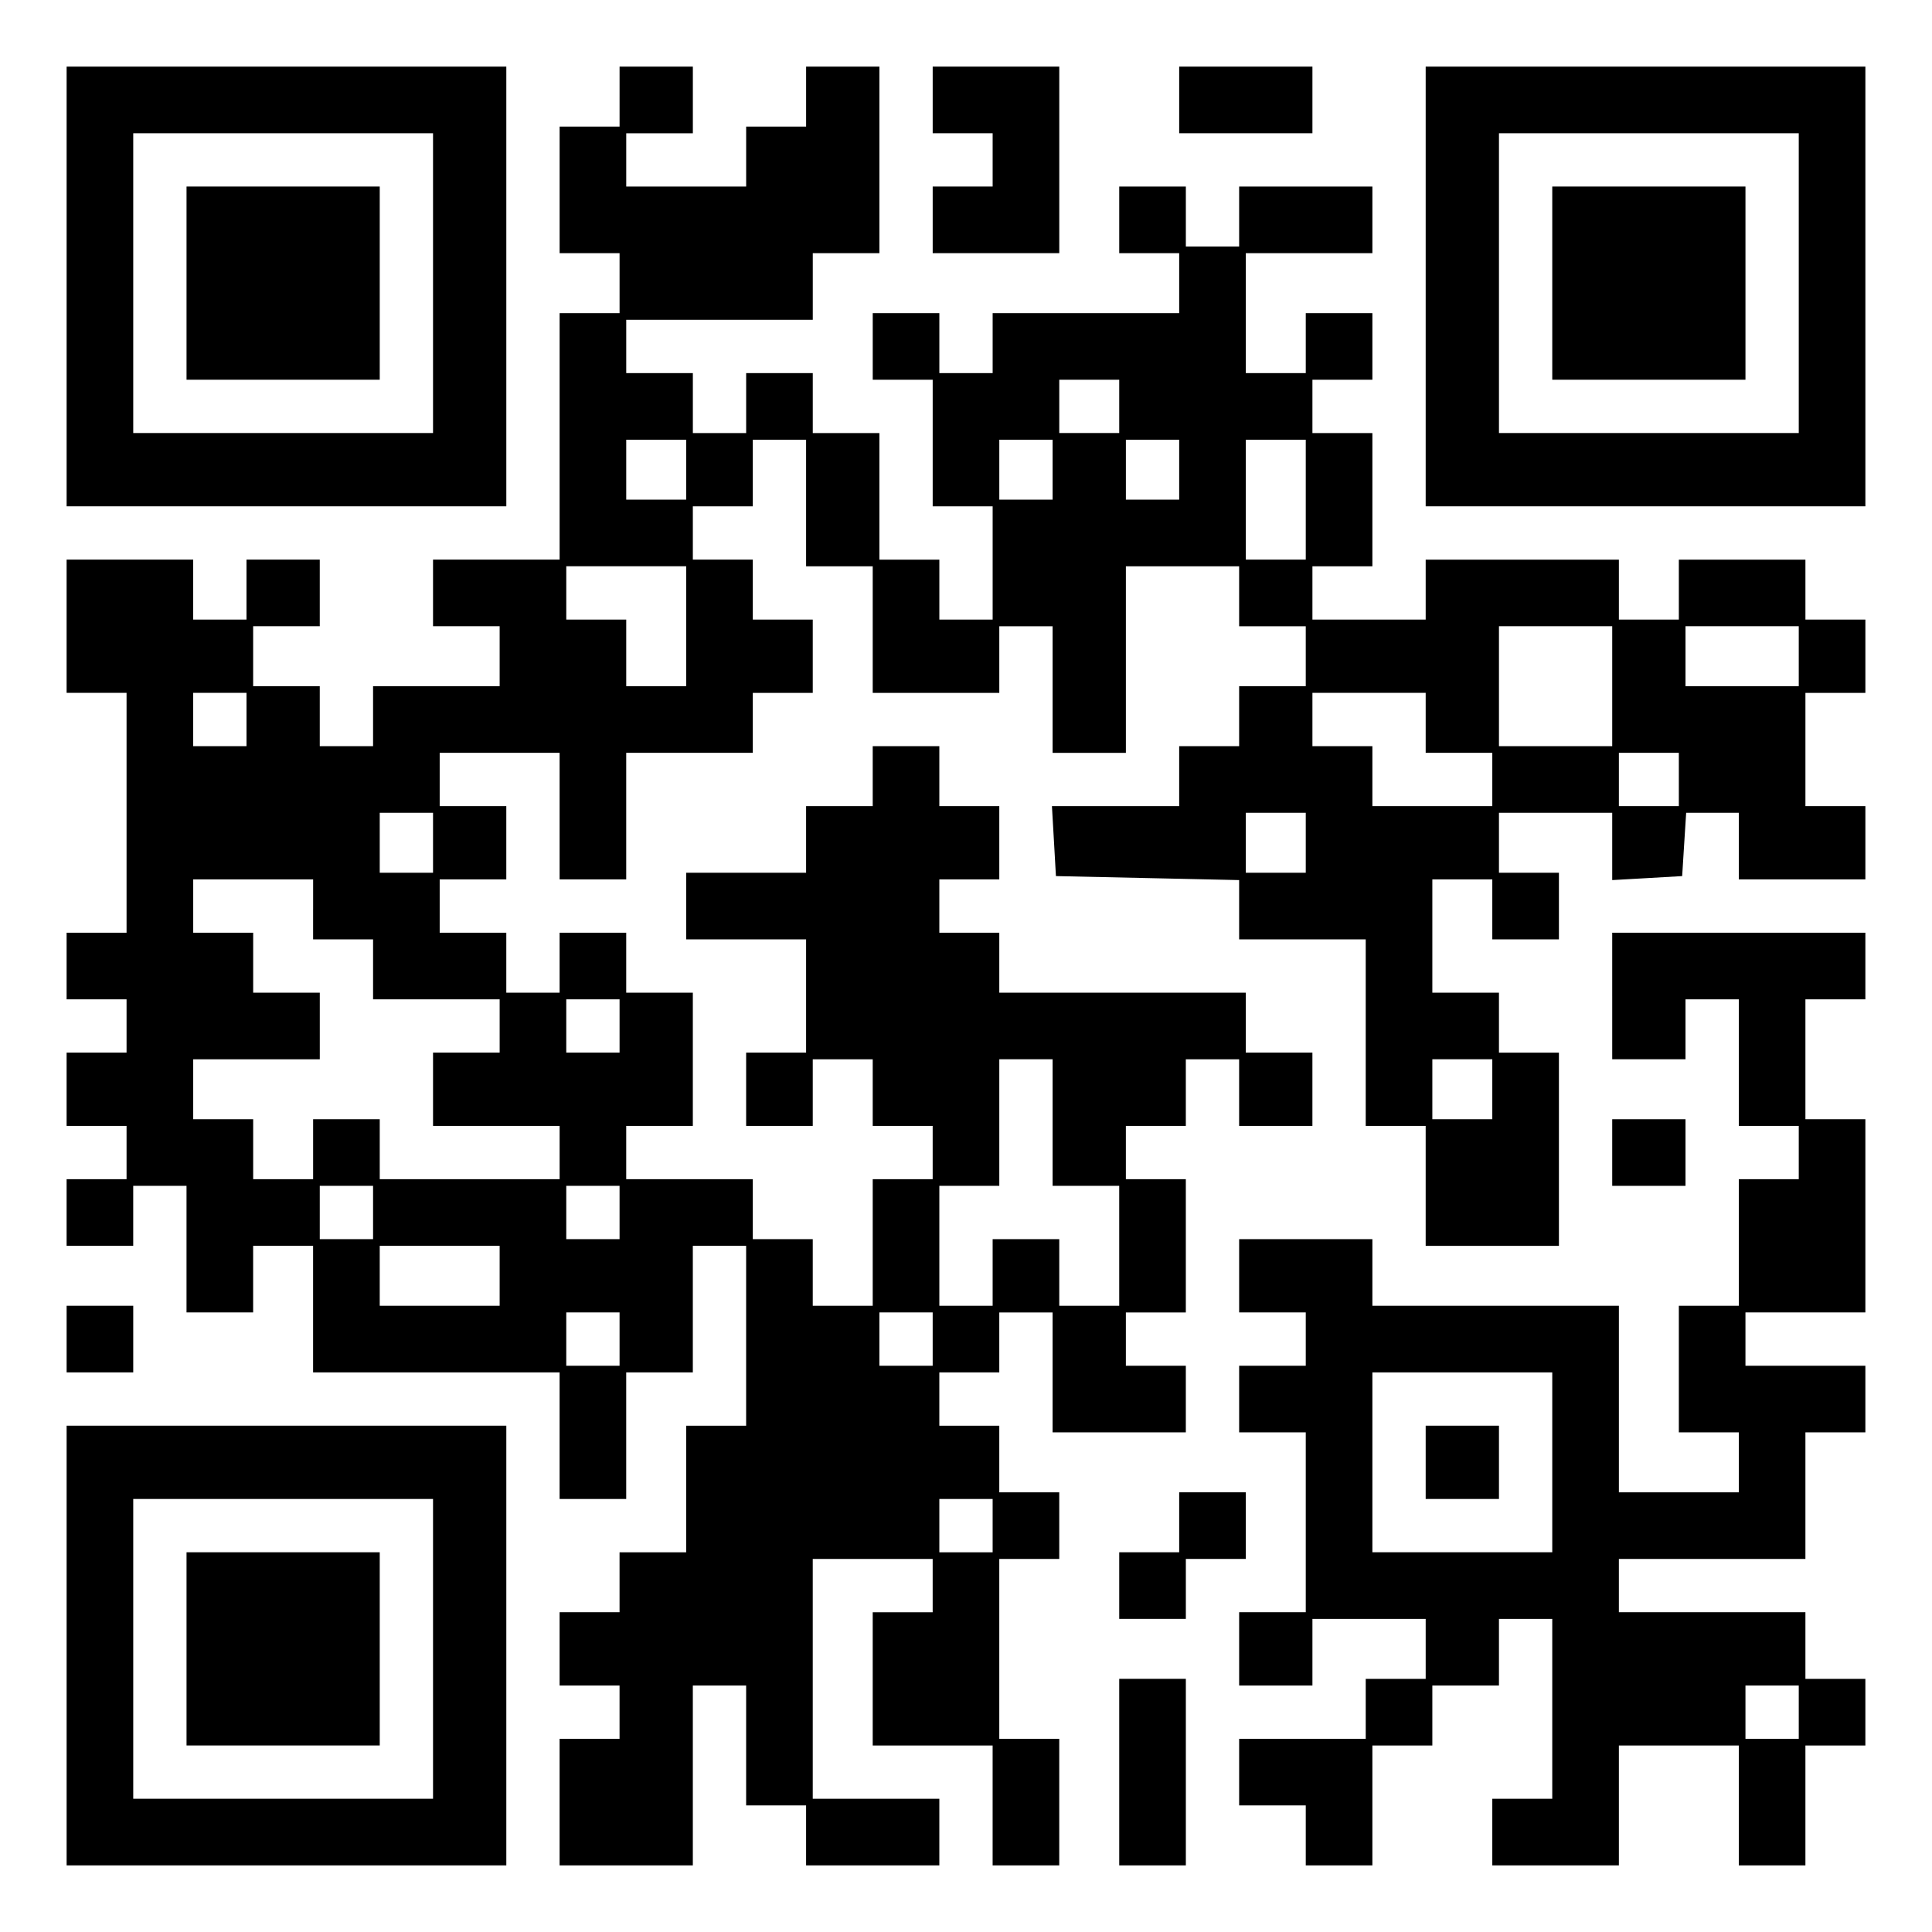
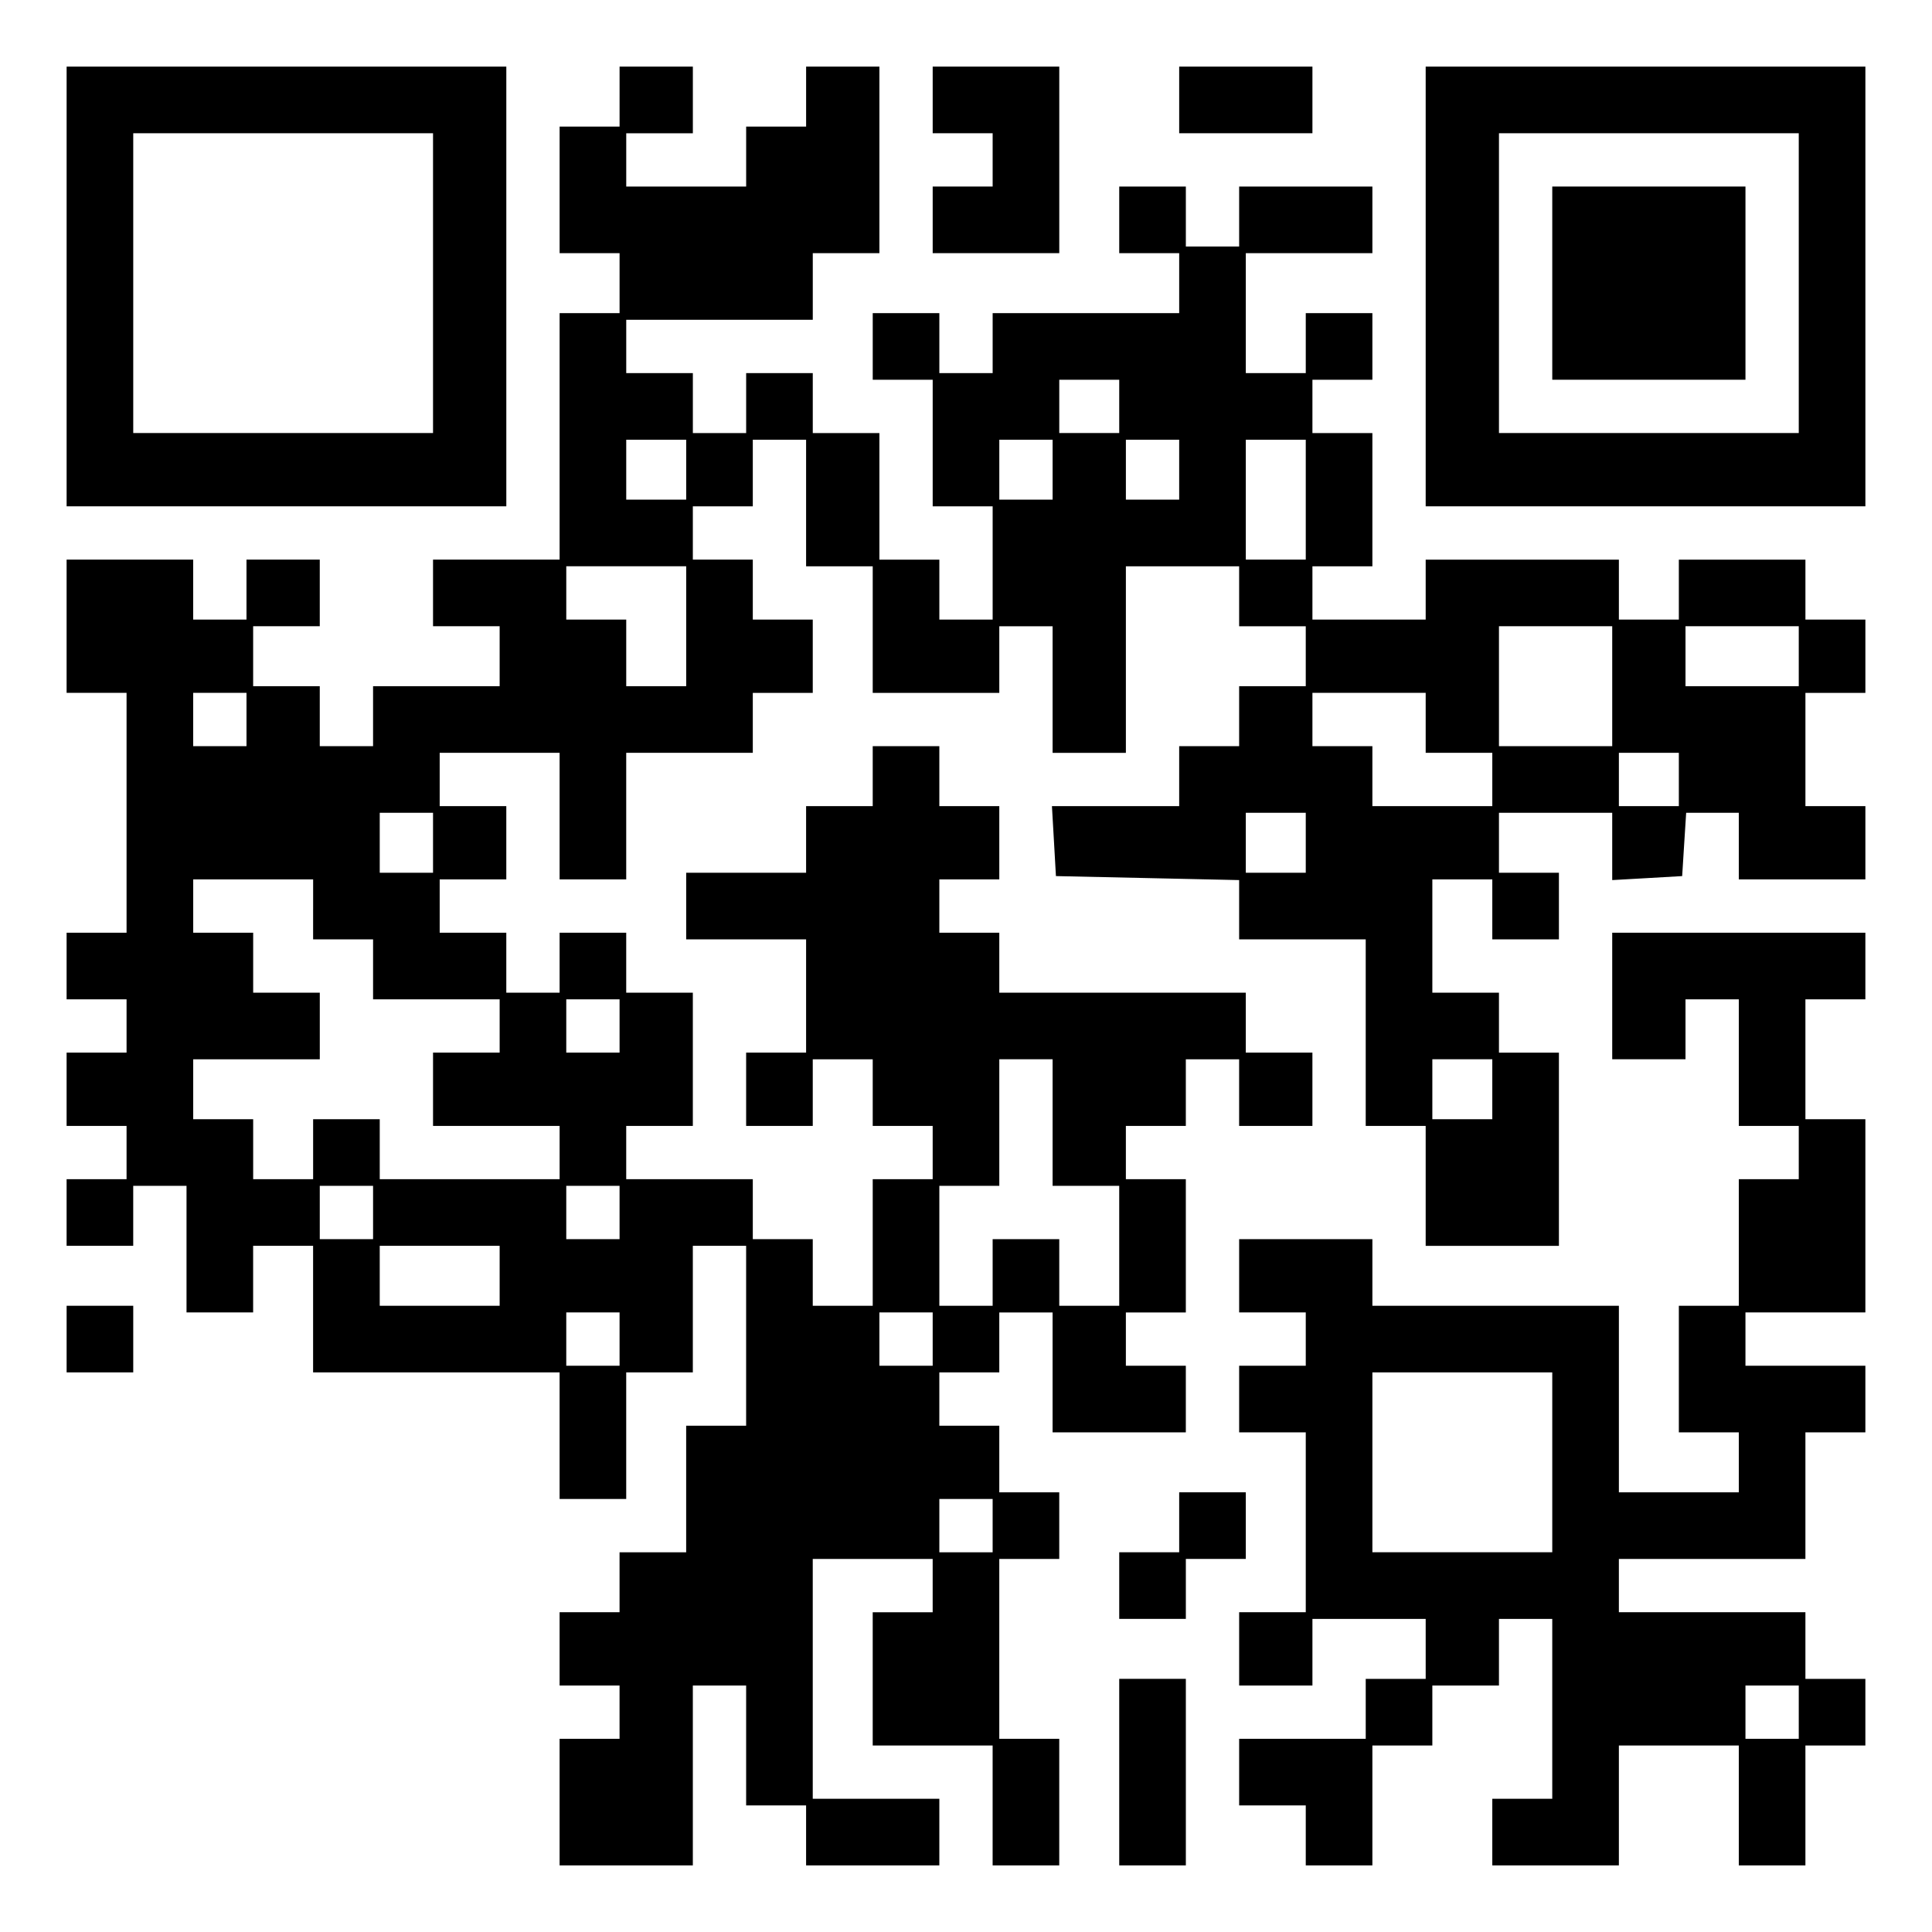
<svg xmlns="http://www.w3.org/2000/svg" version="1.0" width="100mm" height="100mm" viewBox="0 0 290 290" preserveAspectRatio="xMidYMid meet">
  <g transform="translate(0,290) scale(0.1,-0.1)" fill="#000000" stroke="none">
    <path d="M100 2470 l0 -330 330 0 330 0 0 330 0 330 -330 0 -330 0 0 -330z m550 5 l0 -225 -225 0 -225 0 0 225 0 225 225 0 225 0 0 -225z" />
-     <path d="M280 2475 l0 -145 145 0 145 0 0 145 0 145 -145 0 -145 0 0 -145z" />
    <path d="M930 2755 l0 -45 -45 0 -45 0 0 -95 0 -95 45 0 45 0 0 -45 0 -45 -45 0 -45 0 0 -185 0 -185 -95 0 -95 0 0 -50 0 -50 50 0 50 0 0 -45 0 -45 -95 0 -95 0 0 -45 0 -45 -40 0 -40 0 0 45 0 45 -50 0 -50 0 0 45 0 45 50 0 50 0 0 50 0 50 -55 0 -55 0 0 -45 0 -45 -40 0 -40 0 0 45 0 45 -95 0 -95 0 0 -100 0 -100 45 0 45 0 0 -180 0 -180 -45 0 -45 0 0 -50 0 -50 45 0 45 0 0 -40 0 -40 -45 0 -45 0 0 -55 0 -55 45 0 45 0 0 -40 0 -40 -45 0 -45 0 0 -50 0 -50 50 0 50 0 0 45 0 45 40 0 40 0 0 -95 0 -95 50 0 50 0 0 50 0 50 45 0 45 0 0 -95 0 -95 185 0 185 0 0 -95 0 -95 50 0 50 0 0 95 0 95 50 0 50 0 0 95 0 95 40 0 40 0 0 -135 0 -135 -45 0 -45 0 0 -95 0 -95 -50 0 -50 0 0 -45 0 -45 -45 0 -45 0 0 -55 0 -55 45 0 45 0 0 -40 0 -40 -45 0 -45 0 0 -95 0 -95 100 0 100 0 0 135 0 135 40 0 40 0 0 -90 0 -90 45 0 45 0 0 -45 0 -45 100 0 100 0 0 50 0 50 -95 0 -95 0 0 180 0 180 90 0 90 0 0 -40 0 -40 -45 0 -45 0 0 -100 0 -100 90 0 90 0 0 -90 0 -90 50 0 50 0 0 95 0 95 -45 0 -45 0 0 135 0 135 45 0 45 0 0 50 0 50 -45 0 -45 0 0 50 0 50 -45 0 -45 0 0 40 0 40 45 0 45 0 0 45 0 45 40 0 40 0 0 -90 0 -90 100 0 100 0 0 50 0 50 -45 0 -45 0 0 40 0 40 45 0 45 0 0 100 0 100 -45 0 -45 0 0 40 0 40 45 0 45 0 0 50 0 50 40 0 40 0 0 -50 0 -50 55 0 55 0 0 55 0 55 -50 0 -50 0 0 45 0 45 -185 0 -185 0 0 45 0 45 -45 0 -45 0 0 40 0 40 45 0 45 0 0 55 0 55 -45 0 -45 0 0 45 0 45 -50 0 -50 0 0 -45 0 -45 -50 0 -50 0 0 -50 0 -50 -90 0 -90 0 0 -50 0 -50 90 0 90 0 0 -85 0 -85 -45 0 -45 0 0 -55 0 -55 50 0 50 0 0 50 0 50 45 0 45 0 0 -50 0 -50 45 0 45 0 0 -40 0 -40 -45 0 -45 0 0 -95 0 -95 -45 0 -45 0 0 50 0 50 -45 0 -45 0 0 45 0 45 -95 0 -95 0 0 40 0 40 50 0 50 0 0 100 0 100 -50 0 -50 0 0 45 0 45 -50 0 -50 0 0 -45 0 -45 -40 0 -40 0 0 45 0 45 -50 0 -50 0 0 40 0 40 50 0 50 0 0 55 0 55 -50 0 -50 0 0 40 0 40 90 0 90 0 0 -95 0 -95 50 0 50 0 0 95 0 95 95 0 95 0 0 45 0 45 45 0 45 0 0 55 0 55 -45 0 -45 0 0 45 0 45 -45 0 -45 0 0 40 0 40 45 0 45 0 0 50 0 50 40 0 40 0 0 -95 0 -95 50 0 50 0 0 -95 0 -95 95 0 95 0 0 50 0 50 40 0 40 0 0 -95 0 -95 55 0 55 0 0 140 0 140 85 0 85 0 0 -45 0 -45 50 0 50 0 0 -45 0 -45 -50 0 -50 0 0 -45 0 -45 -45 0 -45 0 0 -45 0 -45 -96 0 -95 0 3 -52 3 -53 138 -3 137 -3 0 -44 0 -45 95 0 95 0 0 -140 0 -140 45 0 45 0 0 -90 0 -90 100 0 100 0 0 145 0 145 -45 0 -45 0 0 45 0 45 -50 0 -50 0 0 85 0 85 45 0 45 0 0 -45 0 -45 50 0 50 0 0 50 0 50 -45 0 -45 0 0 45 0 45 85 0 85 0 0 -51 0 -50 53 3 52 3 3 48 3 47 40 0 39 0 0 -50 0 -50 95 0 95 0 0 55 0 55 -45 0 -45 0 0 85 0 85 45 0 45 0 0 55 0 55 -45 0 -45 0 0 45 0 45 -95 0 -95 0 0 -45 0 -45 -45 0 -45 0 0 45 0 45 -145 0 -145 0 0 -45 0 -45 -85 0 -85 0 0 40 0 40 45 0 45 0 0 100 0 100 -45 0 -45 0 0 40 0 40 45 0 45 0 0 50 0 50 -50 0 -50 0 0 -45 0 -45 -45 0 -45 0 0 90 0 90 95 0 95 0 0 50 0 50 -100 0 -100 0 0 -45 0 -45 -40 0 -40 0 0 45 0 45 -50 0 -50 0 0 -50 0 -50 45 0 45 0 0 -45 0 -45 -140 0 -140 0 0 -45 0 -45 -40 0 -40 0 0 45 0 45 -50 0 -50 0 0 -50 0 -50 45 0 45 0 0 -95 0 -95 45 0 45 0 0 -85 0 -85 -40 0 -40 0 0 45 0 45 -45 0 -45 0 0 95 0 95 -50 0 -50 0 0 45 0 45 -50 0 -50 0 0 -45 0 -45 -40 0 -40 0 0 45 0 45 -50 0 -50 0 0 40 0 40 140 0 140 0 0 50 0 50 50 0 50 0 0 140 0 140 -55 0 -55 0 0 -45 0 -45 -45 0 -45 0 0 -45 0 -45 -90 0 -90 0 0 40 0 40 50 0 50 0 0 50 0 50 -55 0 -55 0 0 -45z m750 -465 l0 -40 -45 0 -45 0 0 40 0 40 45 0 45 0 0 -40z m-650 -95 l0 -45 -45 0 -45 0 0 45 0 45 45 0 45 0 0 -45z m550 0 l0 -45 -40 0 -40 0 0 45 0 45 40 0 40 0 0 -45z m190 0 l0 -45 -40 0 -40 0 0 45 0 45 40 0 40 0 0 -45z m190 -45 l0 -90 -45 0 -45 0 0 90 0 90 45 0 45 0 0 -90z m-930 -190 l0 -90 -45 0 -45 0 0 50 0 50 -45 0 -45 0 0 40 0 40 90 0 90 0 0 -90z m1390 -90 l0 -90 -85 0 -85 0 0 90 0 90 85 0 85 0 0 -90z m280 45 l0 -45 -85 0 -85 0 0 45 0 45 85 0 85 0 0 -45z m-2330 -95 l0 -40 -40 0 -40 0 0 40 0 40 40 0 40 0 0 -40z m1770 -5 l0 -45 50 0 50 0 0 -40 0 -40 -90 0 -90 0 0 45 0 45 -45 0 -45 0 0 40 0 40 85 0 85 0 0 -45z m380 -85 l0 -40 -45 0 -45 0 0 40 0 40 45 0 45 0 0 -40z m-1870 -95 l0 -45 -40 0 -40 0 0 45 0 45 40 0 40 0 0 -45z m1310 0 l0 -45 -45 0 -45 0 0 45 0 45 45 0 45 0 0 -45z m-1490 -100 l0 -45 45 0 45 0 0 -45 0 -45 95 0 95 0 0 -40 0 -40 -50 0 -50 0 0 -55 0 -55 95 0 95 0 0 -40 0 -40 -135 0 -135 0 0 45 0 45 -50 0 -50 0 0 -45 0 -45 -45 0 -45 0 0 45 0 45 -45 0 -45 0 0 45 0 45 95 0 95 0 0 50 0 50 -50 0 -50 0 0 45 0 45 -45 0 -45 0 0 40 0 40 90 0 90 0 0 -45z m460 -175 l0 -40 -40 0 -40 0 0 40 0 40 40 0 40 0 0 -40z m650 -145 l0 -95 50 0 50 0 0 -90 0 -90 -45 0 -45 0 0 50 0 50 -50 0 -50 0 0 -50 0 -50 -40 0 -40 0 0 90 0 90 45 0 45 0 0 95 0 95 40 0 40 0 0 -95z m660 50 l0 -45 -45 0 -45 0 0 45 0 45 45 0 45 0 0 -45z m-1680 -185 l0 -40 -40 0 -40 0 0 40 0 40 40 0 40 0 0 -40z m370 0 l0 -40 -40 0 -40 0 0 40 0 40 40 0 40 0 0 -40z m-180 -95 l0 -45 -90 0 -90 0 0 45 0 45 90 0 90 0 0 -45z m180 -95 l0 -40 -40 0 -40 0 0 40 0 40 40 0 40 0 0 -40z m470 0 l0 -40 -40 0 -40 0 0 40 0 40 40 0 40 0 0 -40z m90 -280 l0 -40 -40 0 -40 0 0 40 0 40 40 0 40 0 0 -40z" />
    <path d="M1400 2750 l0 -50 45 0 45 0 0 -40 0 -40 -45 0 -45 0 0 -50 0 -50 95 0 95 0 0 140 0 140 -95 0 -95 0 0 -50z" />
    <path d="M1770 2750 l0 -50 100 0 100 0 0 50 0 50 -100 0 -100 0 0 -50z" />
    <path d="M2140 2470 l0 -330 330 0 330 0 0 330 0 330 -330 0 -330 0 0 -330z m560 5 l0 -225 -225 0 -225 0 0 225 0 225 225 0 225 0 0 -225z" />
    <path d="M2330 2475 l0 -145 145 0 145 0 0 145 0 145 -145 0 -145 0 0 -145z" />
    <path d="M2420 1405 l0 -95 55 0 55 0 0 45 0 45 40 0 40 0 0 -95 0 -95 45 0 45 0 0 -40 0 -40 -45 0 -45 0 0 -95 0 -95 -45 0 -45 0 0 -95 0 -95 45 0 45 0 0 -45 0 -45 -90 0 -90 0 0 140 0 140 -185 0 -185 0 0 50 0 50 -100 0 -100 0 0 -55 0 -55 50 0 50 0 0 -40 0 -40 -50 0 -50 0 0 -50 0 -50 50 0 50 0 0 -135 0 -135 -50 0 -50 0 0 -55 0 -55 55 0 55 0 0 50 0 50 85 0 85 0 0 -45 0 -45 -45 0 -45 0 0 -45 0 -45 -95 0 -95 0 0 -50 0 -50 50 0 50 0 0 -45 0 -45 50 0 50 0 0 90 0 90 45 0 45 0 0 45 0 45 50 0 50 0 0 50 0 50 40 0 40 0 0 -135 0 -135 -45 0 -45 0 0 -50 0 -50 95 0 95 0 0 90 0 90 90 0 90 0 0 -90 0 -90 50 0 50 0 0 90 0 90 45 0 45 0 0 50 0 50 -45 0 -45 0 0 50 0 50 -140 0 -140 0 0 40 0 40 140 0 140 0 0 95 0 95 45 0 45 0 0 50 0 50 -90 0 -90 0 0 40 0 40 90 0 90 0 0 145 0 145 -45 0 -45 0 0 90 0 90 45 0 45 0 0 50 0 50 -190 0 -190 0 0 -95z m-90 -700 l0 -135 -135 0 -135 0 0 135 0 135 135 0 135 0 0 -135z m370 -375 l0 -40 -40 0 -40 0 0 40 0 40 40 0 40 0 0 -40z" />
-     <path d="M2140 705 l0 -55 55 0 55 0 0 55 0 55 -55 0 -55 0 0 -55z" />
-     <path d="M2420 1170 l0 -50 55 0 55 0 0 50 0 50 -55 0 -55 0 0 -50z" />
    <path d="M100 890 l0 -50 50 0 50 0 0 50 0 50 -50 0 -50 0 0 -50z" />
-     <path d="M100 430 l0 -330 330 0 330 0 0 330 0 330 -330 0 -330 0 0 -330z m550 -5 l0 -225 -225 0 -225 0 0 225 0 225 225 0 225 0 0 -225z" />
-     <path d="M280 425 l0 -145 145 0 145 0 0 145 0 145 -145 0 -145 0 0 -145z" />
    <path d="M1770 615 l0 -45 -45 0 -45 0 0 -50 0 -50 50 0 50 0 0 45 0 45 45 0 45 0 0 50 0 50 -50 0 -50 0 0 -45z" />
    <path d="M1680 240 l0 -140 50 0 50 0 0 140 0 140 -50 0 -50 0 0 -140z" />
  </g>
</svg>